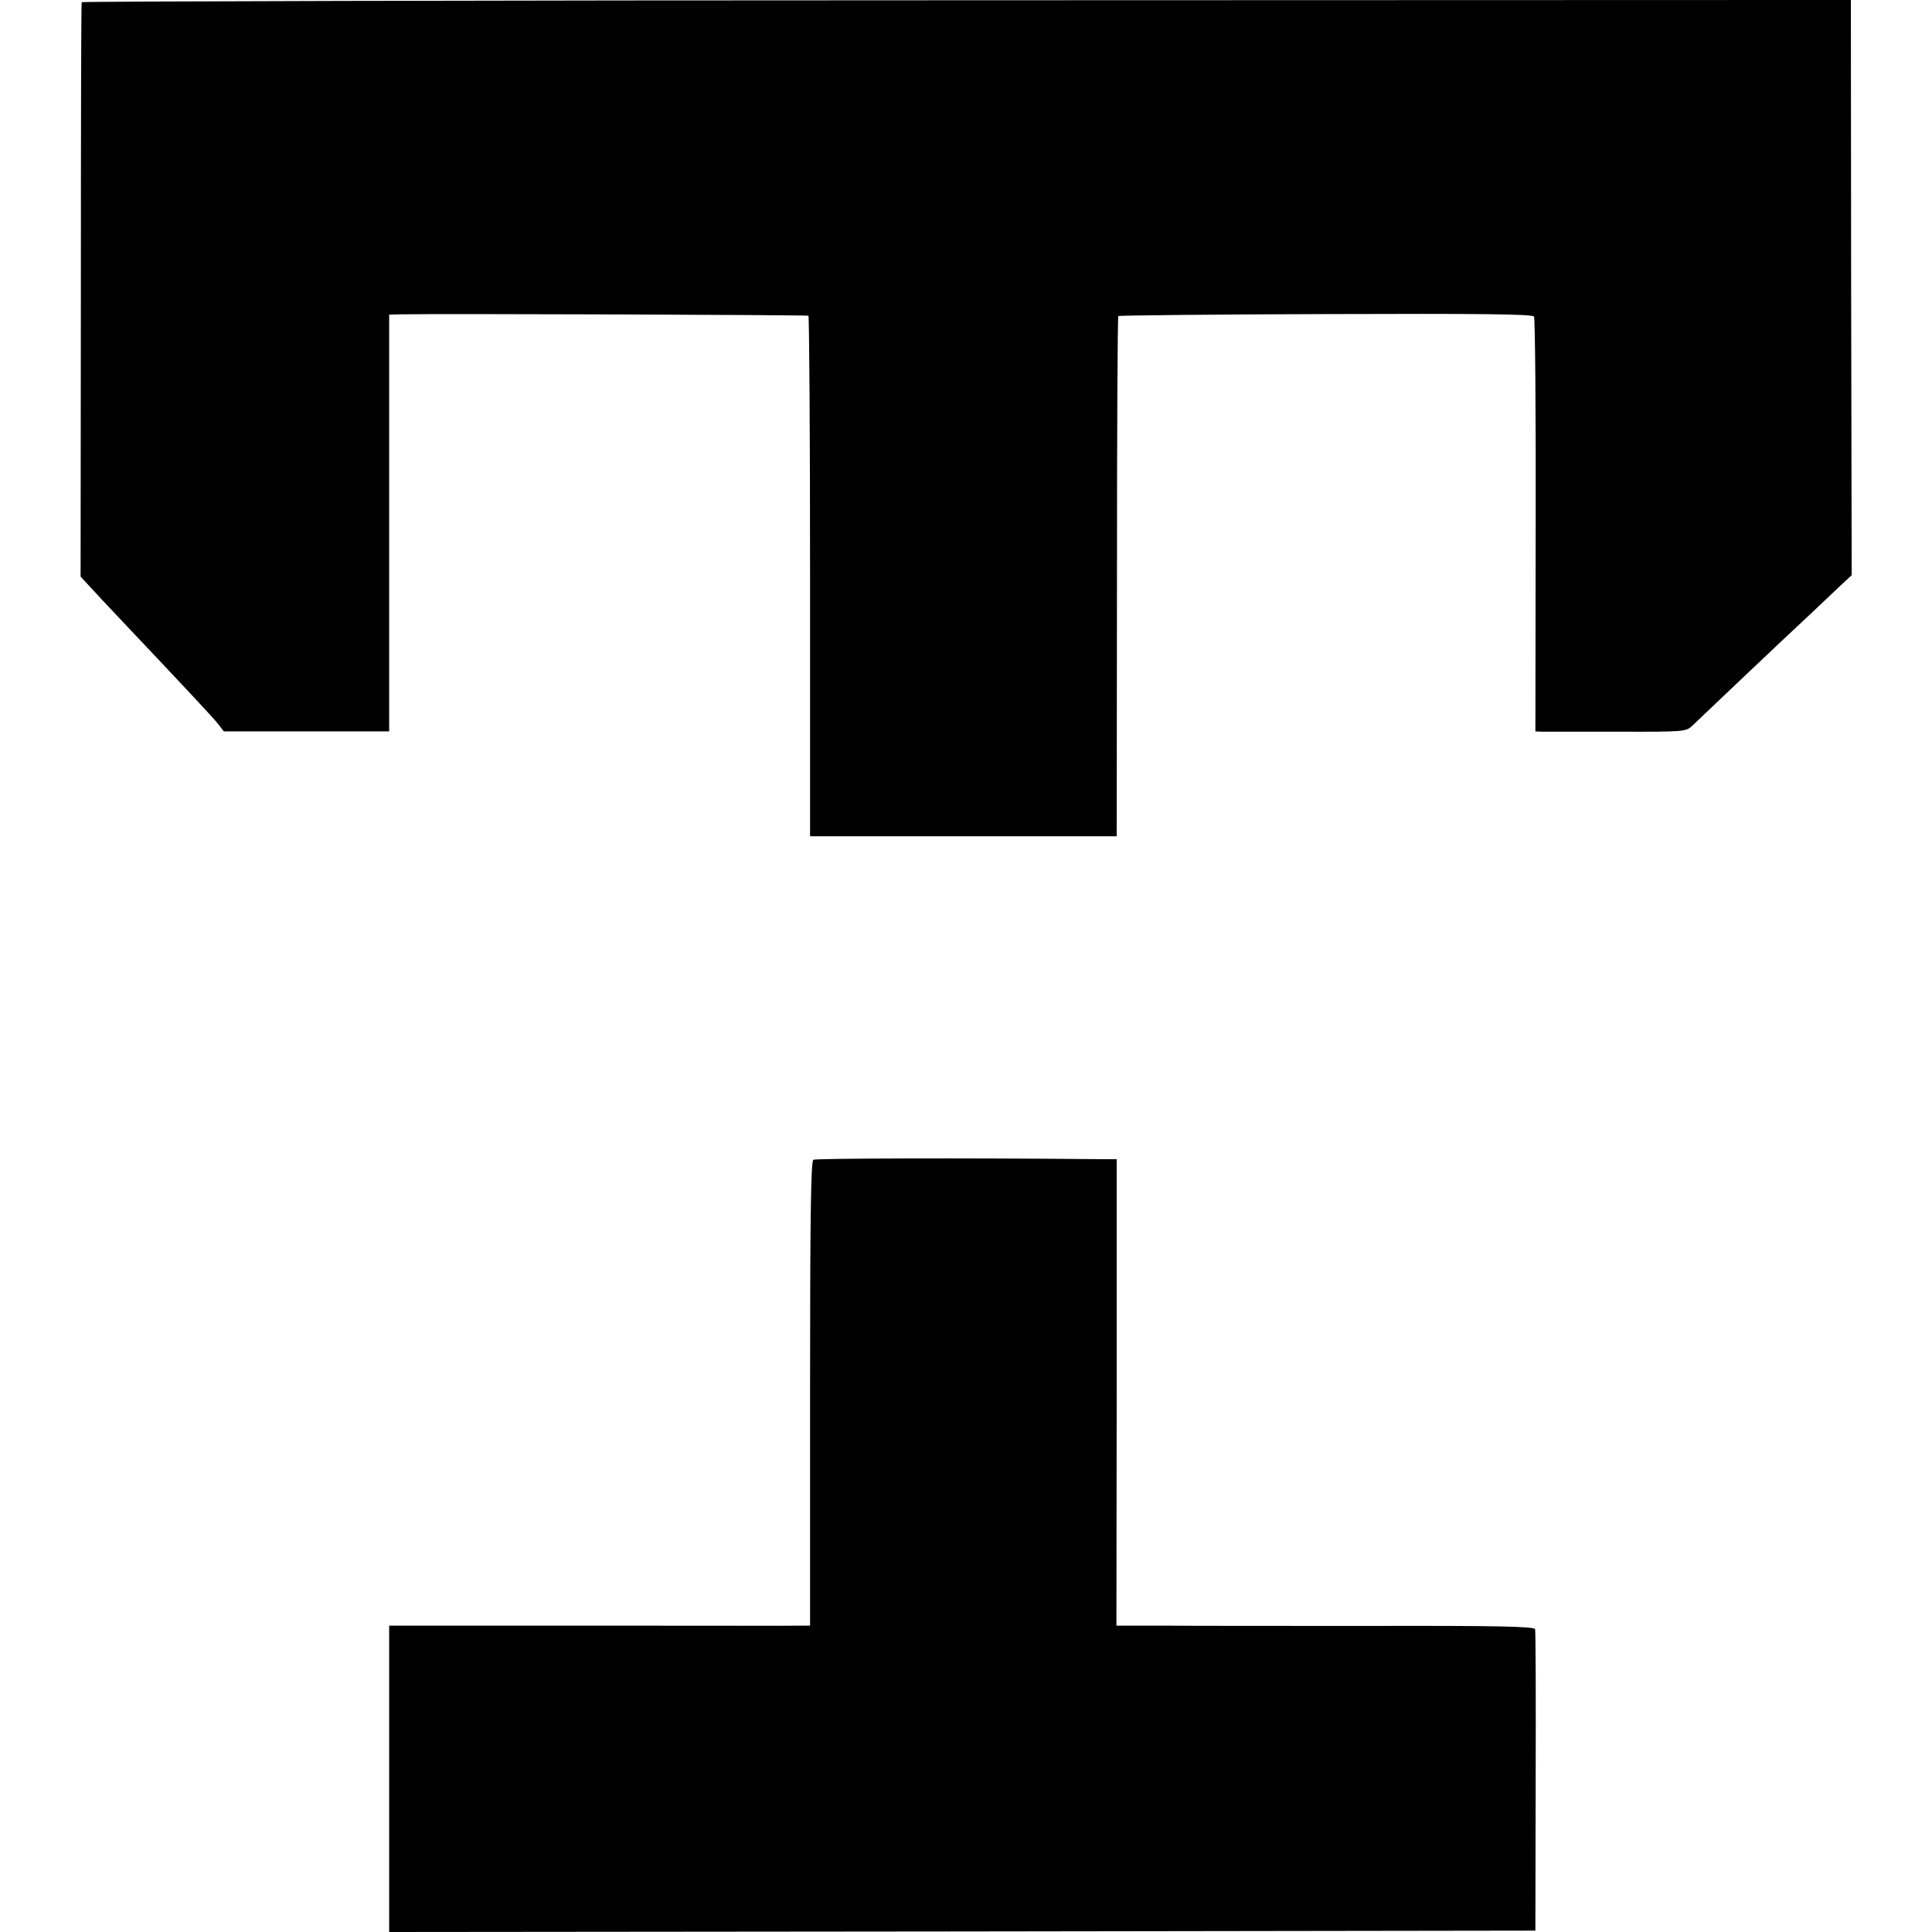
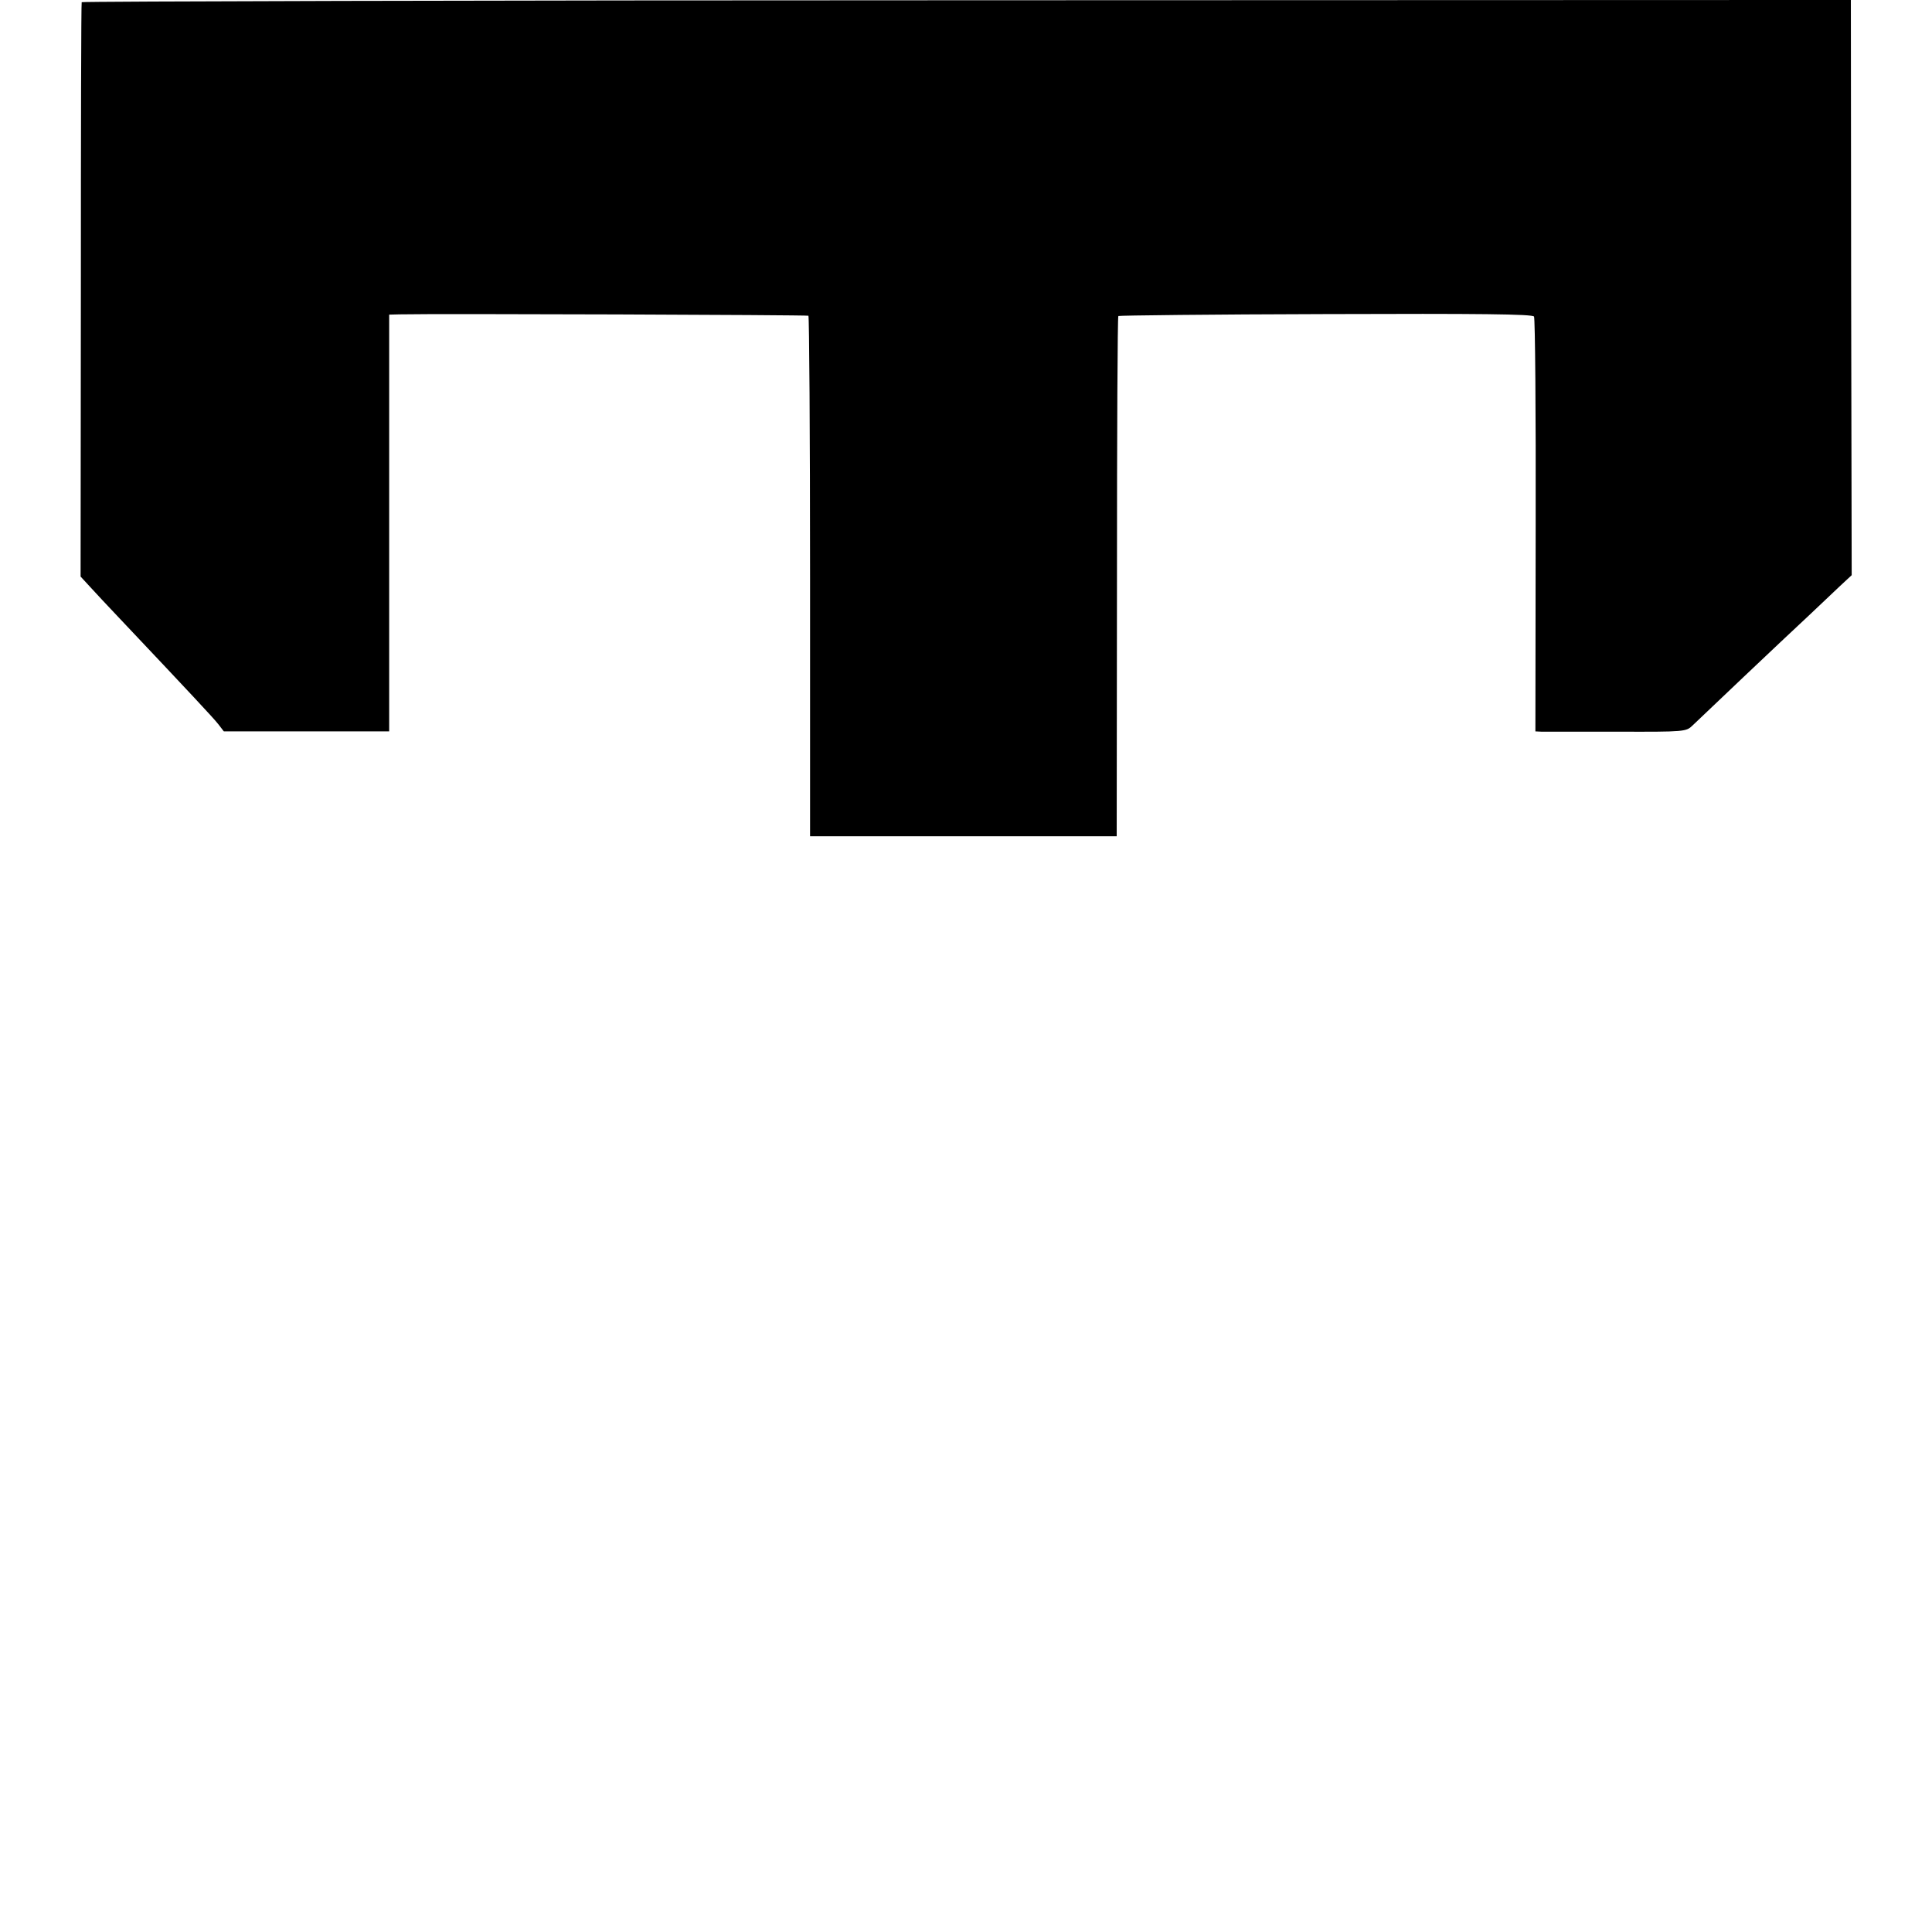
<svg xmlns="http://www.w3.org/2000/svg" version="1.0" width="700pt" height="700pt" viewBox="0 0 700 700" preserveAspectRatio="xMidYMid meet">
  <g transform="translate(0,700) scale(0.1,-0.1)" fill="#000000" stroke="none">
    <path d="M296 6992 c-2 -4 -3 -474 -3 -1044 l-1 -1037 35 -38 c19 -21 65 -70 101 -108 259 -274 345 -366 363 -389 l20 -26 300 0 299 0 0 755 0 755 38 1 c133 3 1475 -2 1481 -5 3 -2 6 -428 6 -945 l0 -941 556 0 555 0 1 940 c0 517 2 943 5 945 2 2 340 6 751 7 557 2 750 0 755 -9 4 -6 7 -347 6 -757 l-1 -746 21 -1 c12 0 134 0 273 0 251 -1 252 0 276 23 29 28 325 309 422 399 38 36 89 84 112 106 l42 39 -2 1042 -1 1042 -3203 -1 c-1762 0 -3205 -4 -3207 -7z" />
-     <path d="M2947 2798 c-9 -5 -12 -208 -12 -847 l0 -841 -35 0 c-19 -1 -362 0 -762 0 l-728 0 0 -555 0 -555 2077 2 2076 3 1 540 c1 297 0 546 -2 552 -3 10 -135 13 -590 12 -323 0 -663 0 -757 1 l-170 0 1 845 0 845 -45 0 c-516 5 -1045 3 -1054 -2z" />
  </g>
</svg>